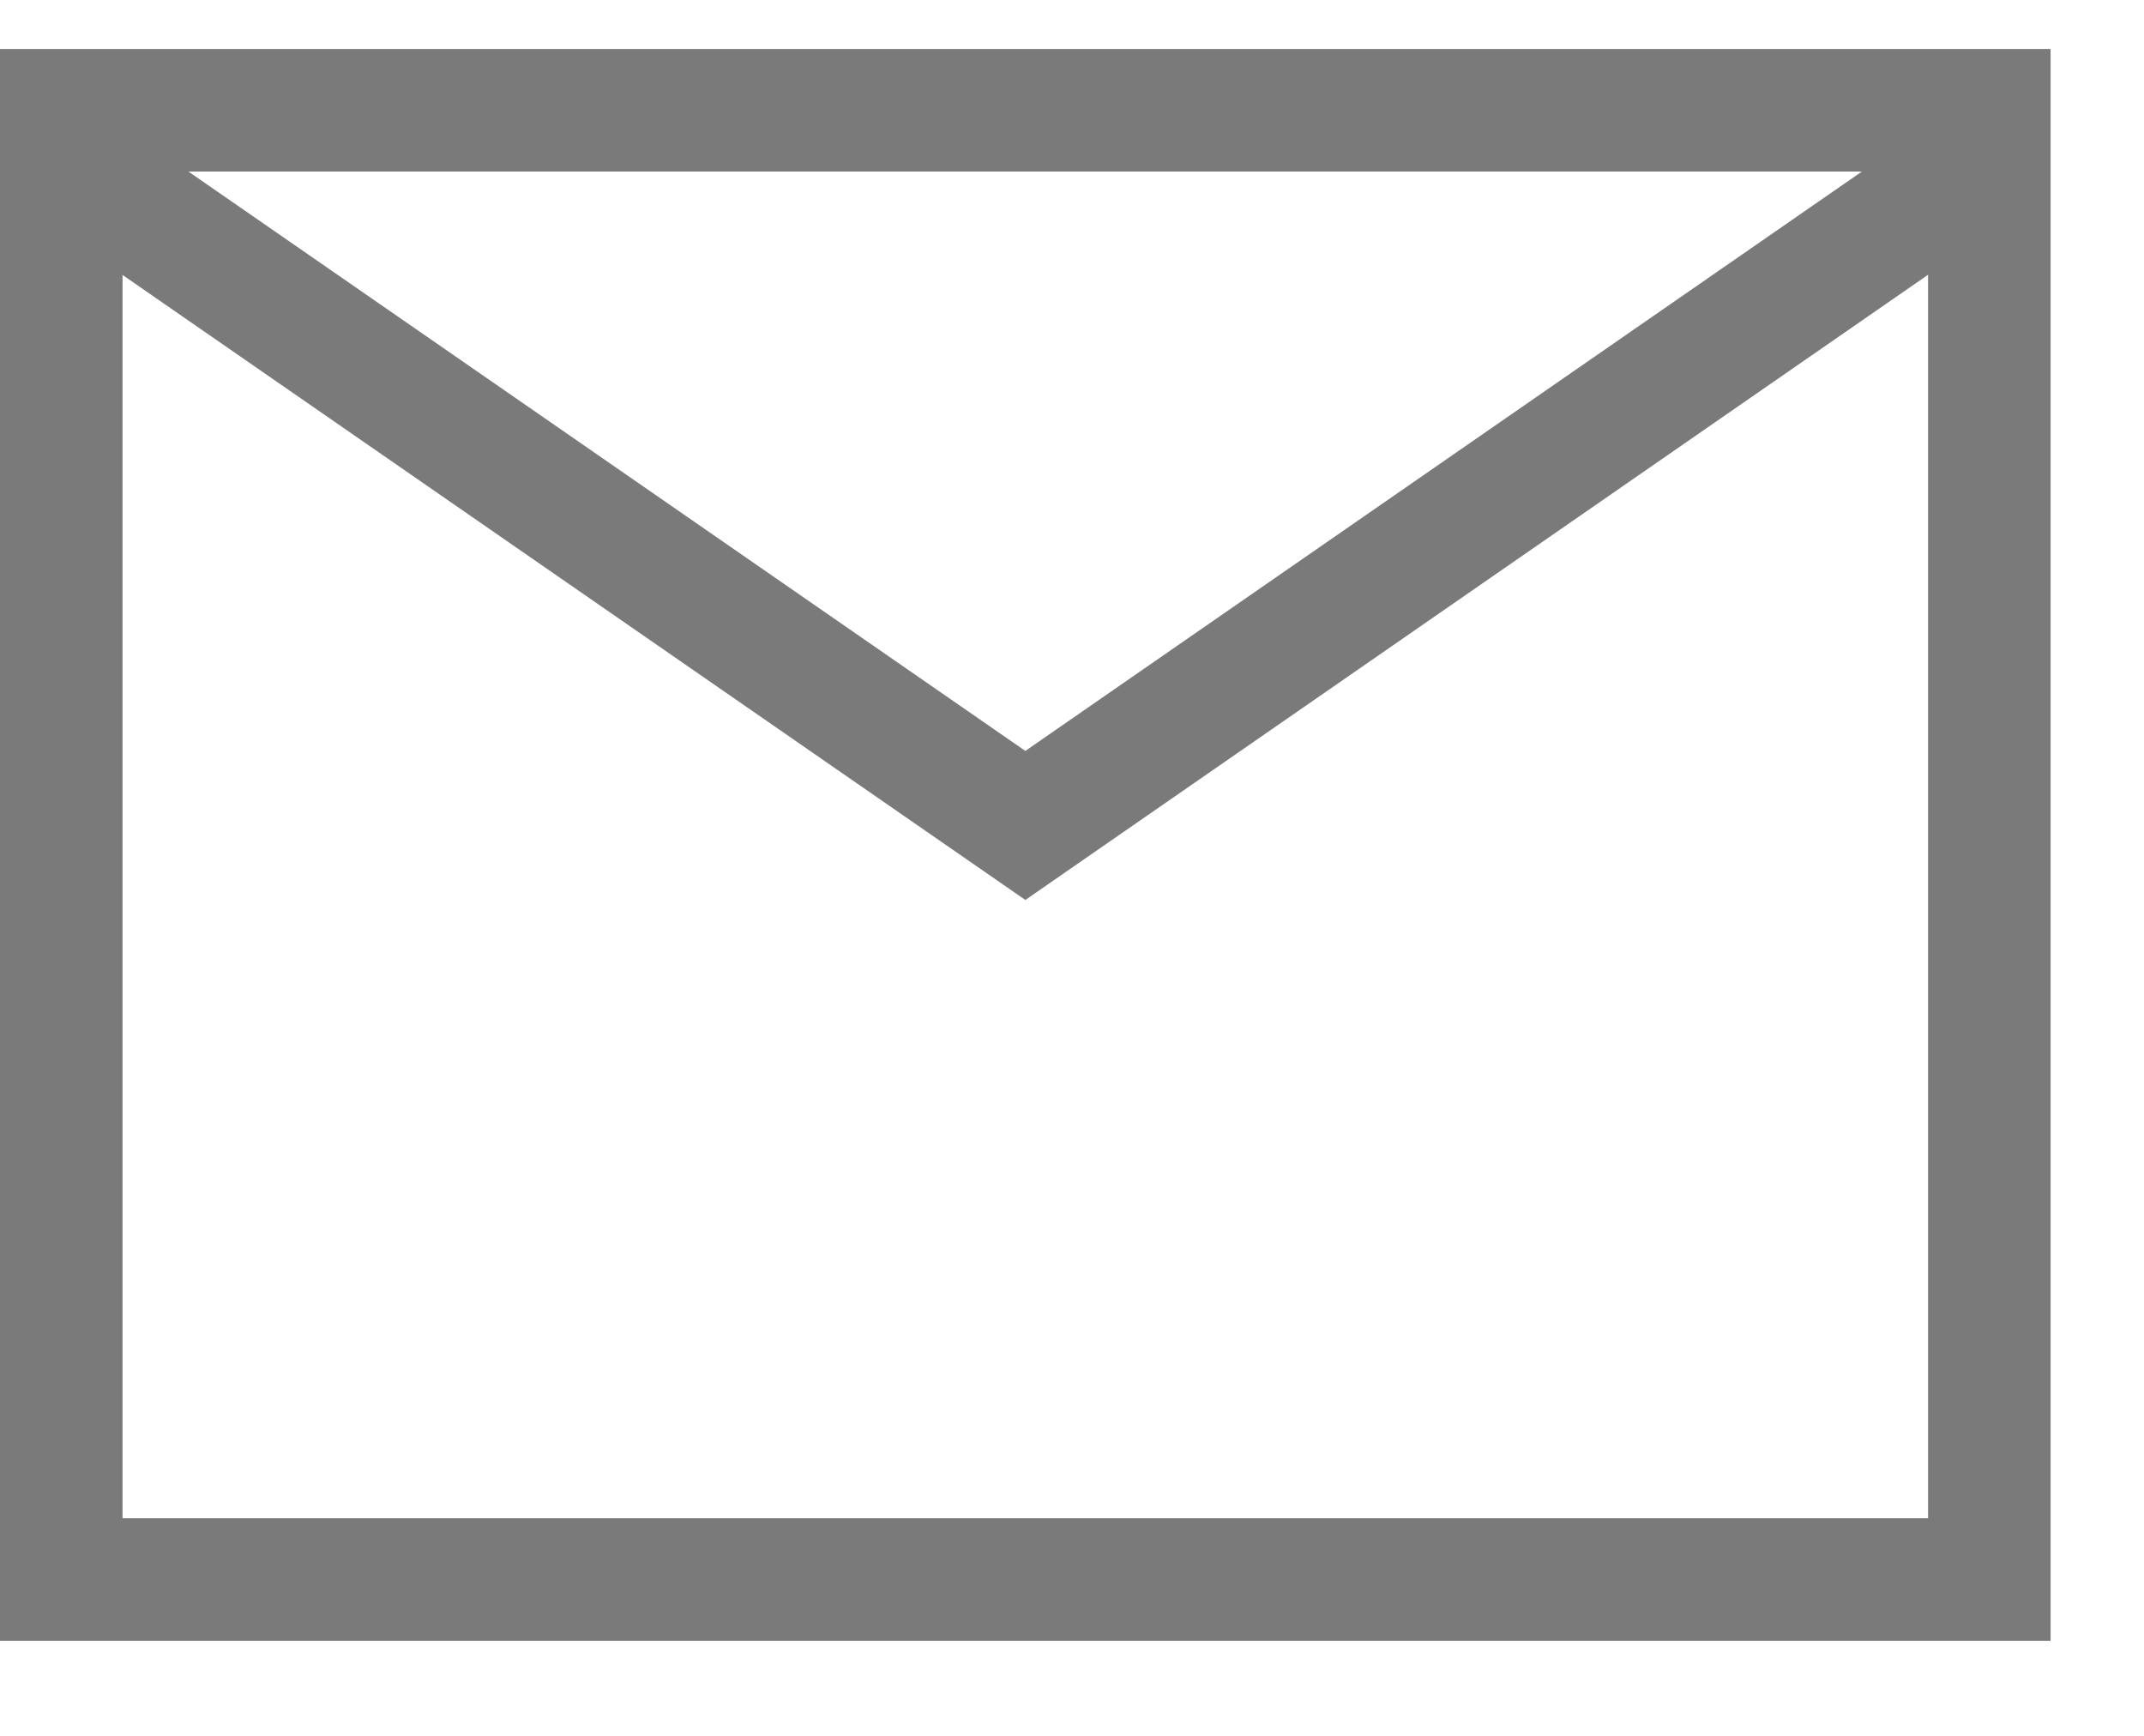
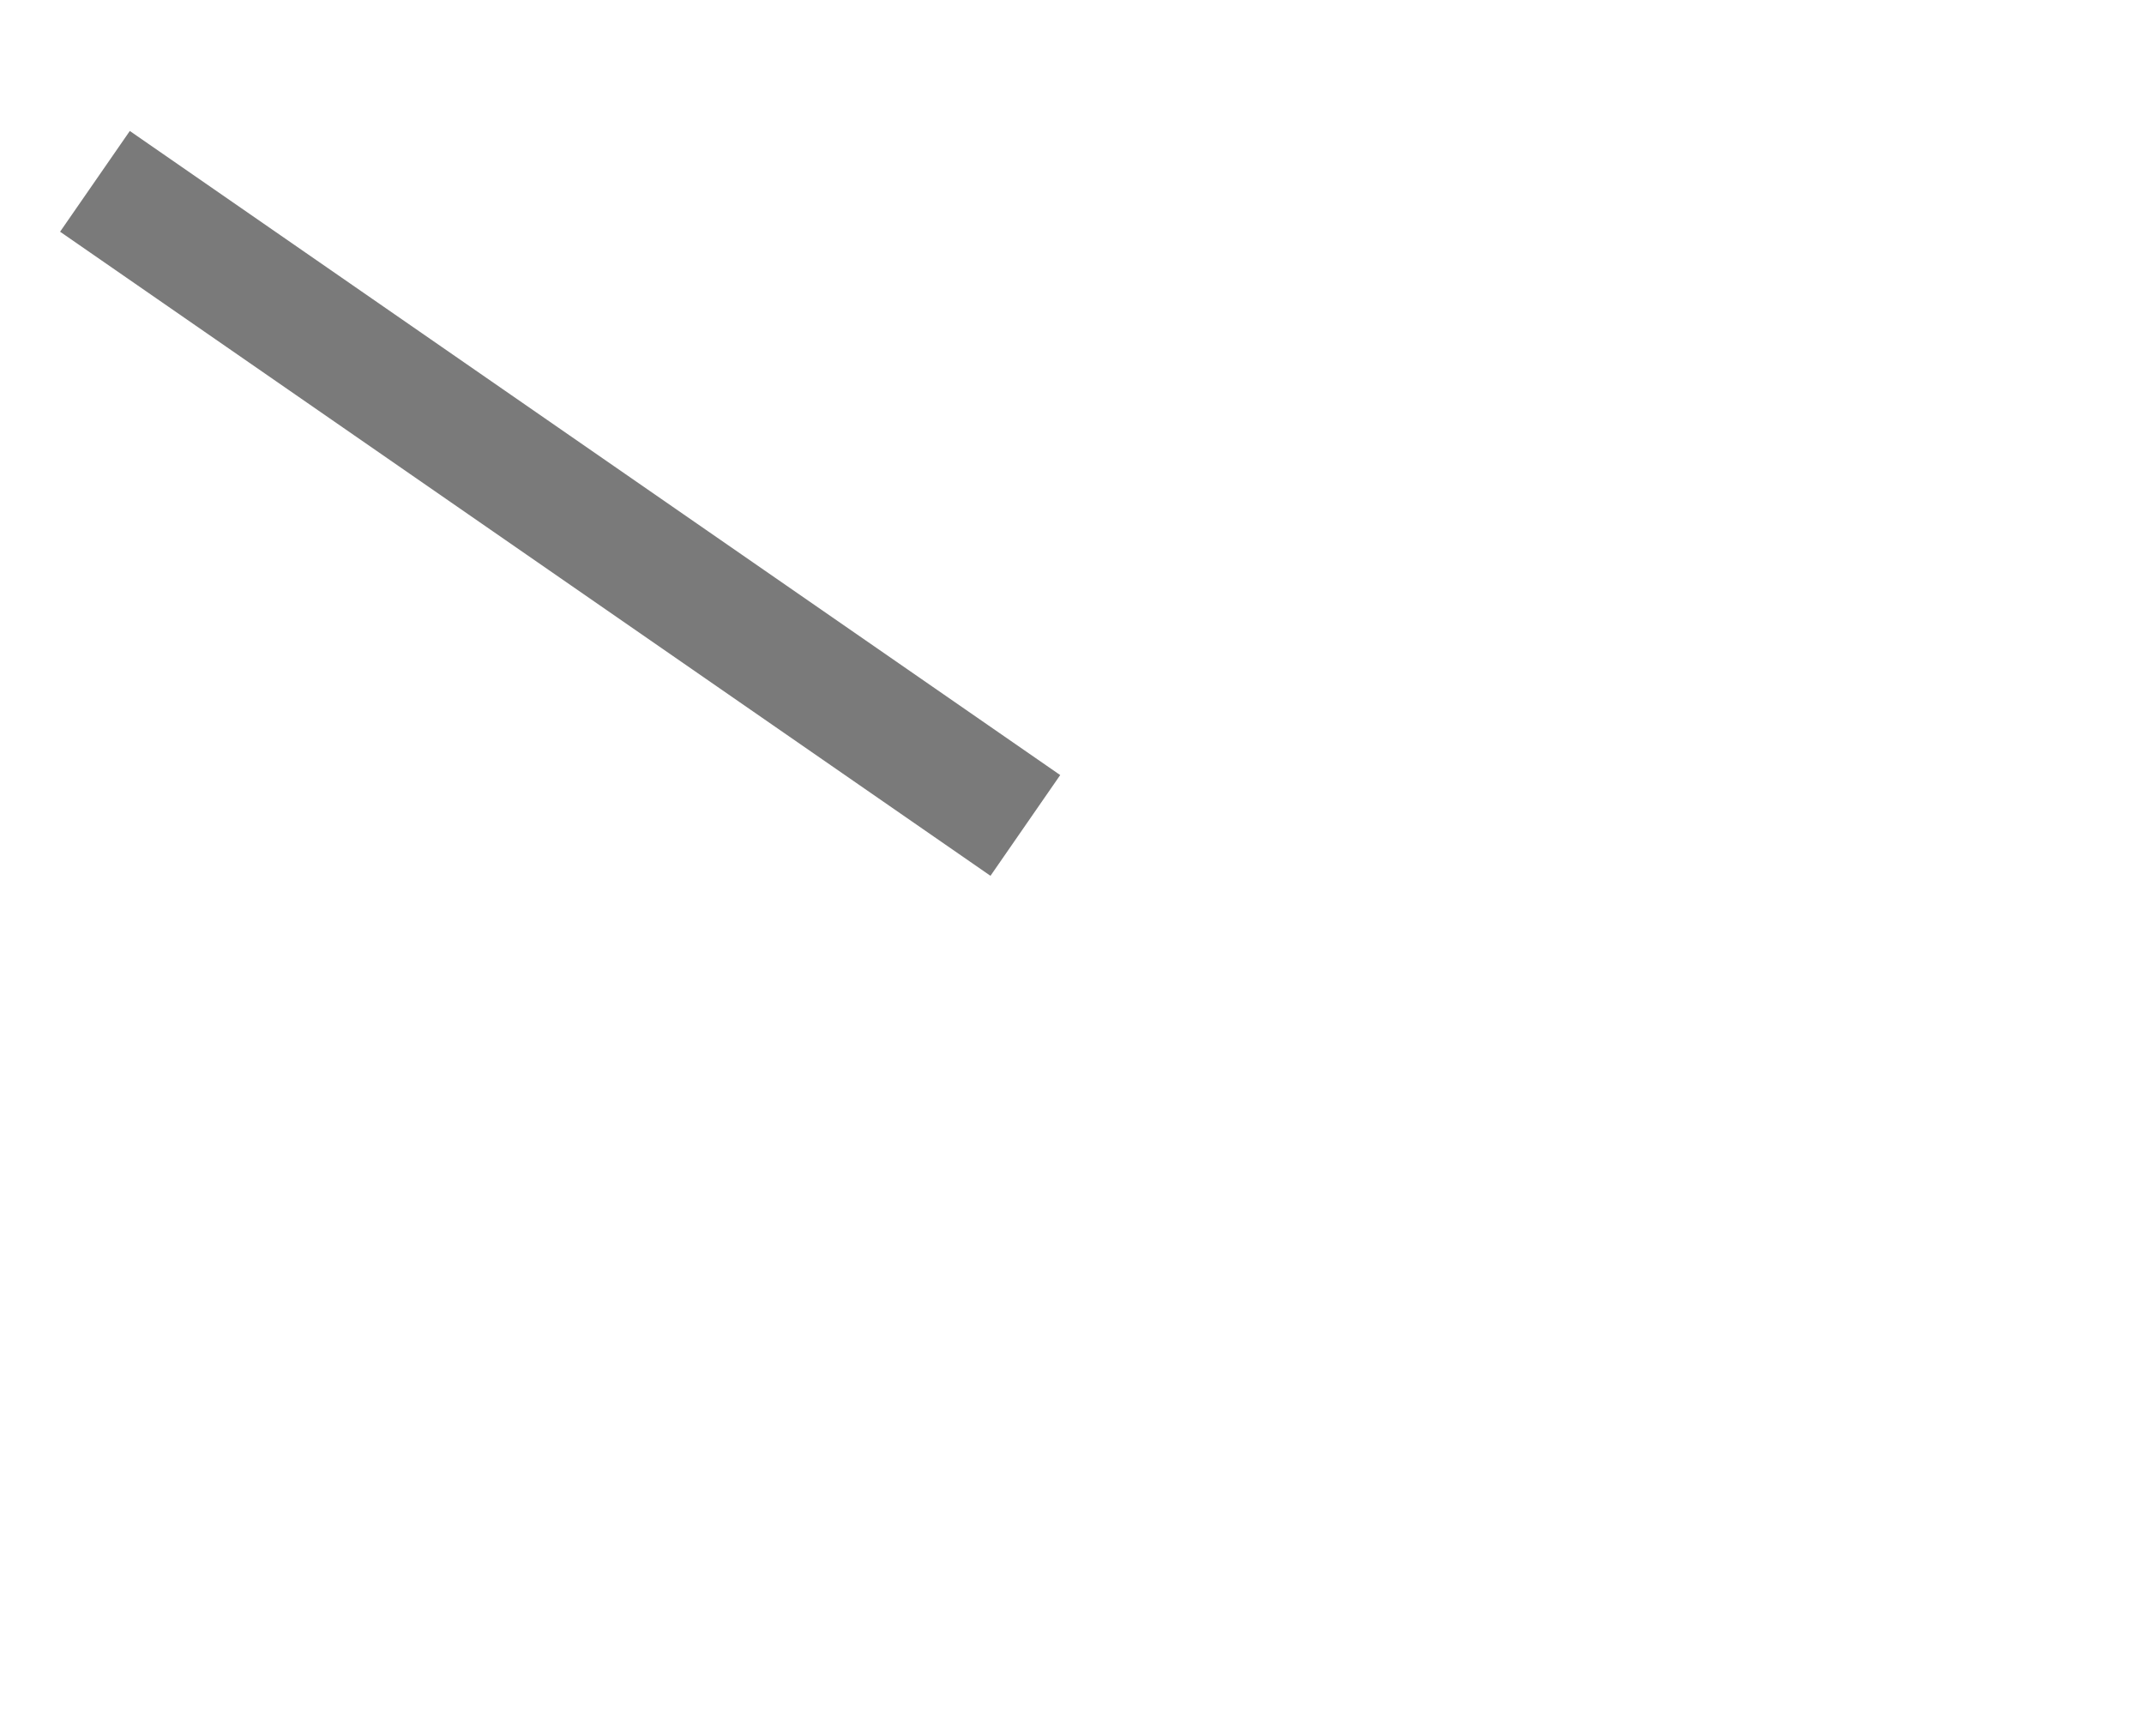
<svg xmlns="http://www.w3.org/2000/svg" width="21" height="17" viewBox="0 0 21 17" fill="none">
-   <path d="M0.93 1.776L10.043 8.084L19.155 1.774" stroke="#7A7A7A" stroke-width="1.2" />
-   <rect x="0.6" y="1.08" width="18.885" height="14.389" stroke="#7A7A7A" stroke-width="1.2" />
+   <path d="M0.93 1.776L10.043 8.084" stroke="#7A7A7A" stroke-width="1.2" />
</svg>